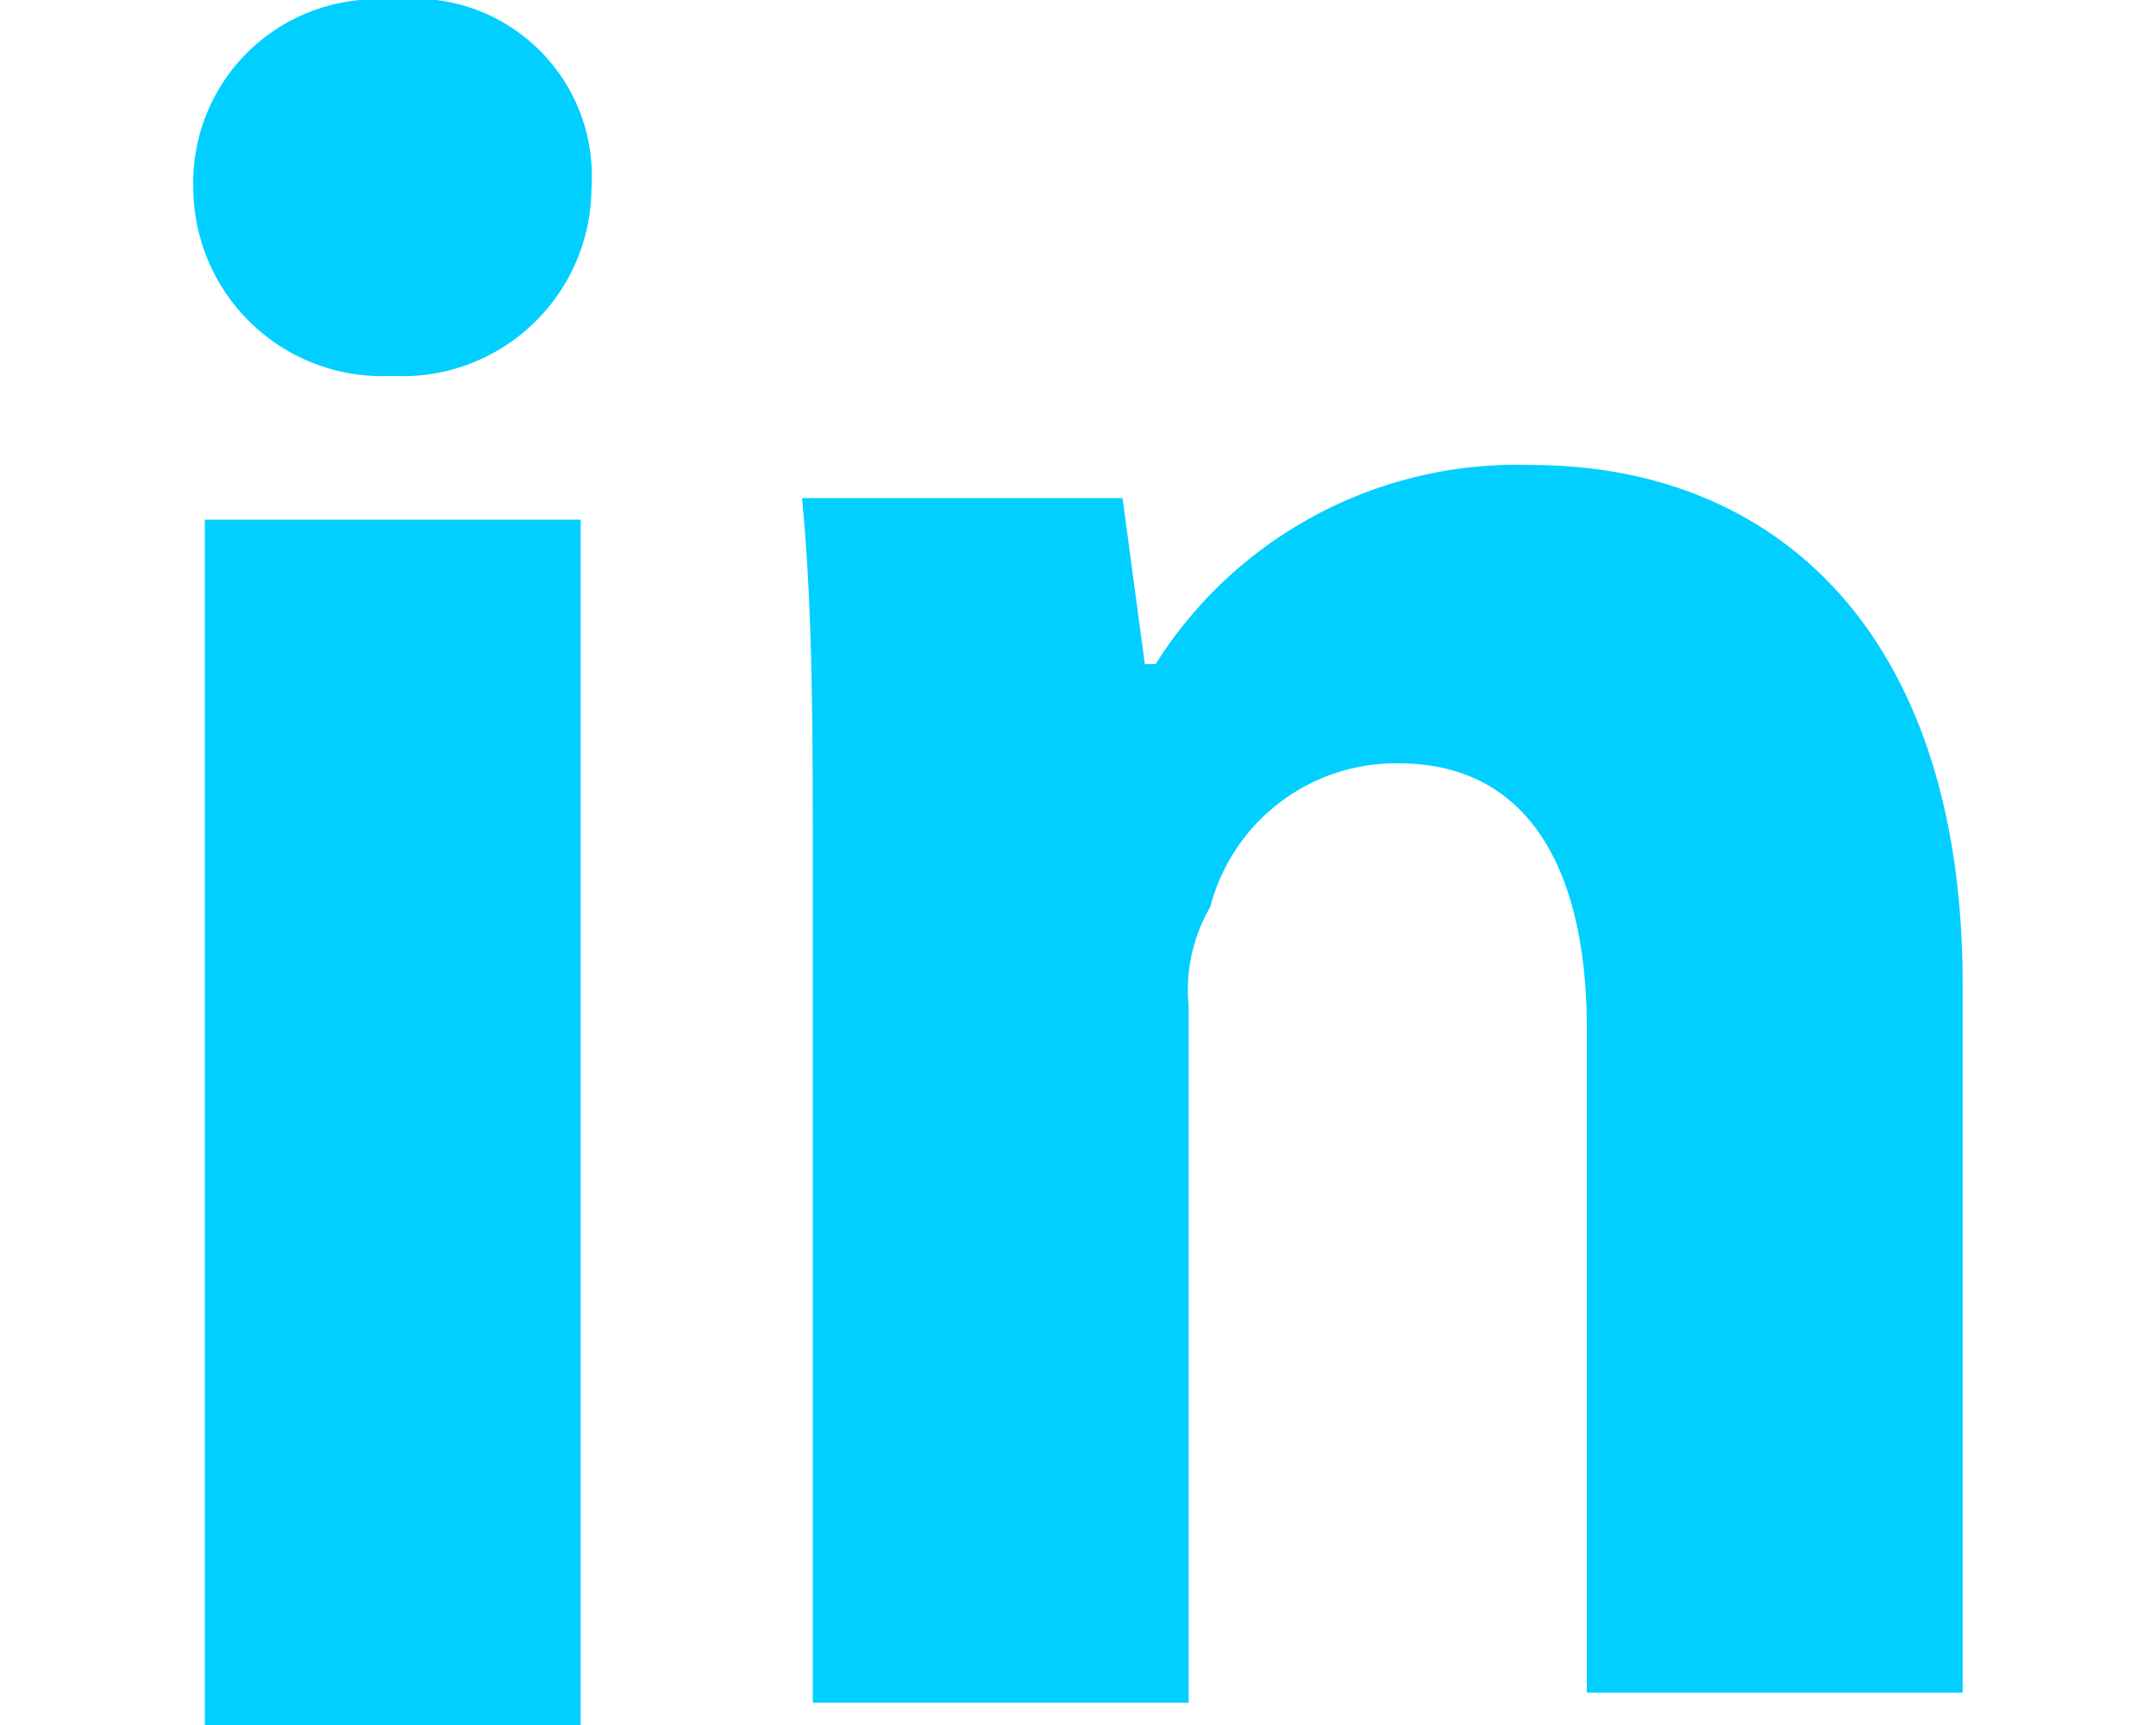
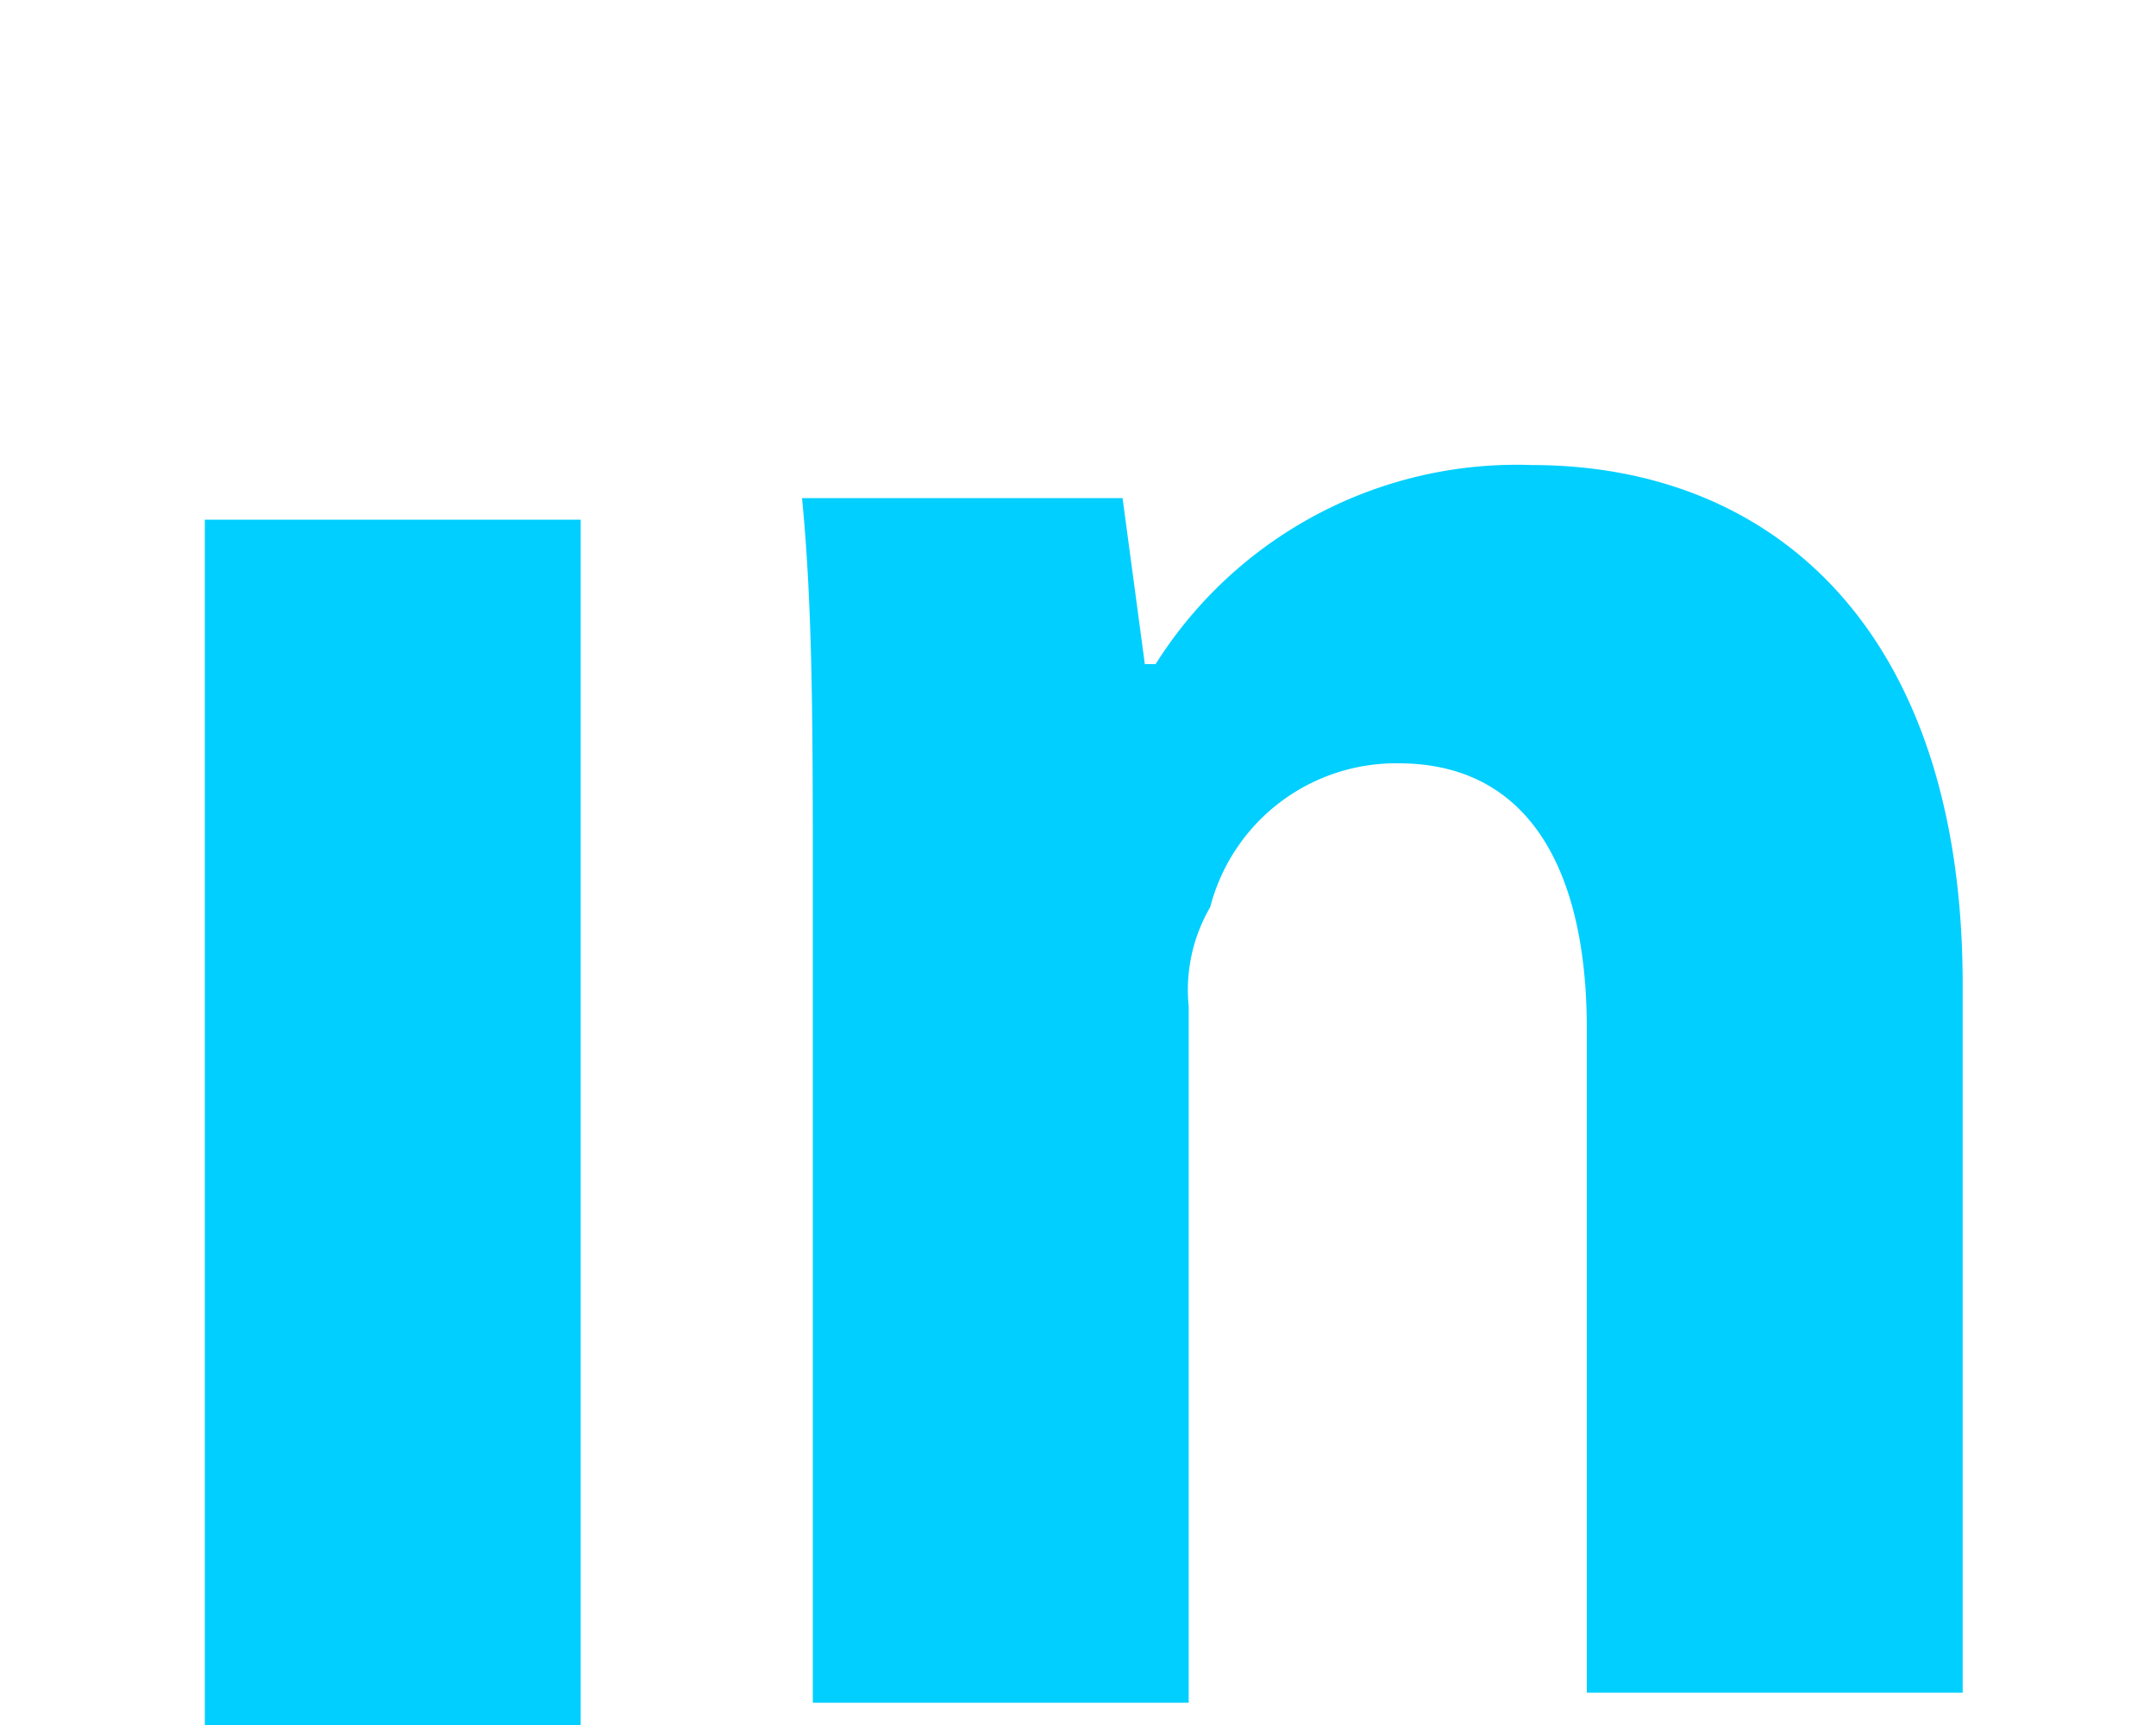
<svg xmlns="http://www.w3.org/2000/svg" id="Layer_1" data-name="Layer 1" viewBox="0 0 30 24">
  <title>Artboard 5</title>
-   <path d="M11.31,12.31c0-2.15,0-3.85-.15-5.38h4.46l.31,2.31h.15a5.94,5.94,0,0,1,5.23-2.77c3.38,0,6,2.31,6,7.23v9.85H22.08V14.31c0-2.15-.77-3.69-2.62-3.69a2.67,2.67,0,0,0-2.62,2A2.29,2.29,0,0,0,16.54,14v9.69H11.31ZM2.85,7.23H8.08V24H2.85ZM8.23,2.62A2.63,2.63,0,0,1,5.46,5.23,2.63,2.63,0,0,1,2.69,2.62,2.55,2.55,0,0,1,5.46,0,2.47,2.47,0,0,1,8.23,2.62" style="fill:#00cfff" />
+   <path d="M11.31,12.31c0-2.15,0-3.85-.15-5.38h4.46l.31,2.31h.15a5.94,5.94,0,0,1,5.23-2.77c3.38,0,6,2.31,6,7.23v9.85H22.08V14.31c0-2.15-.77-3.69-2.62-3.69a2.67,2.67,0,0,0-2.62,2A2.29,2.29,0,0,0,16.54,14v9.69H11.31ZM2.85,7.23H8.08V24H2.85ZM8.23,2.62" style="fill:#00cfff" />
</svg>